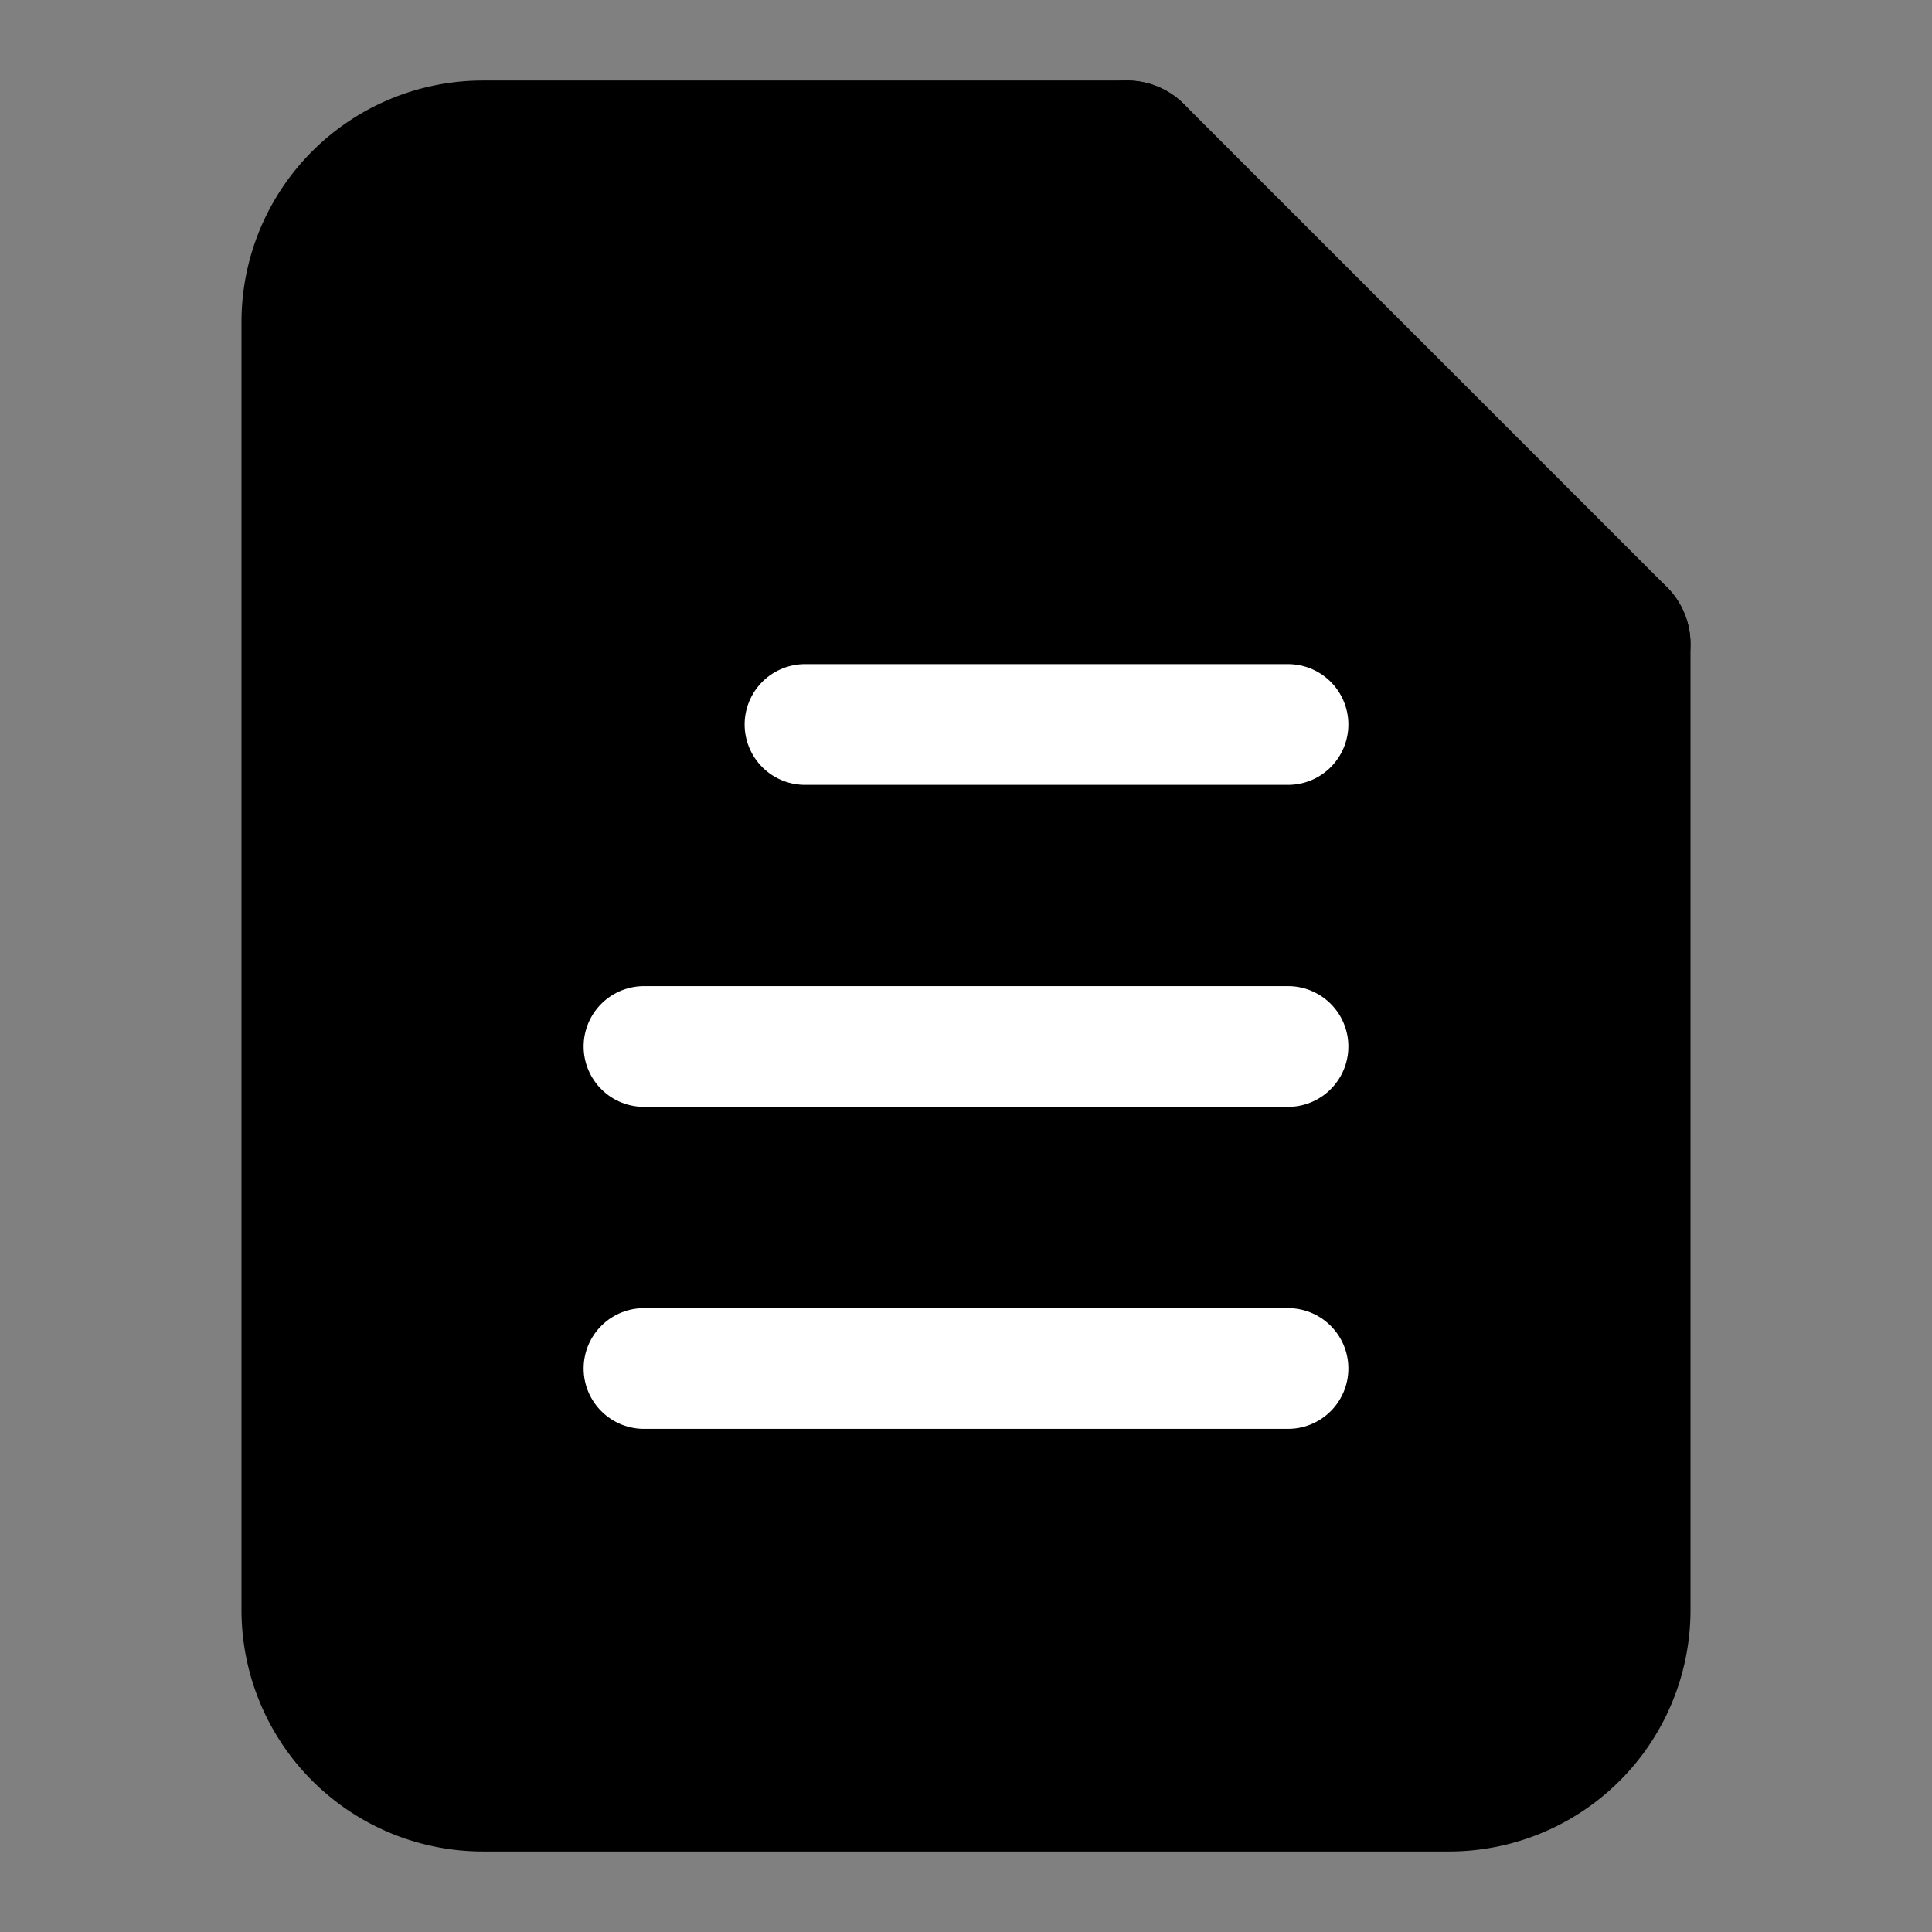
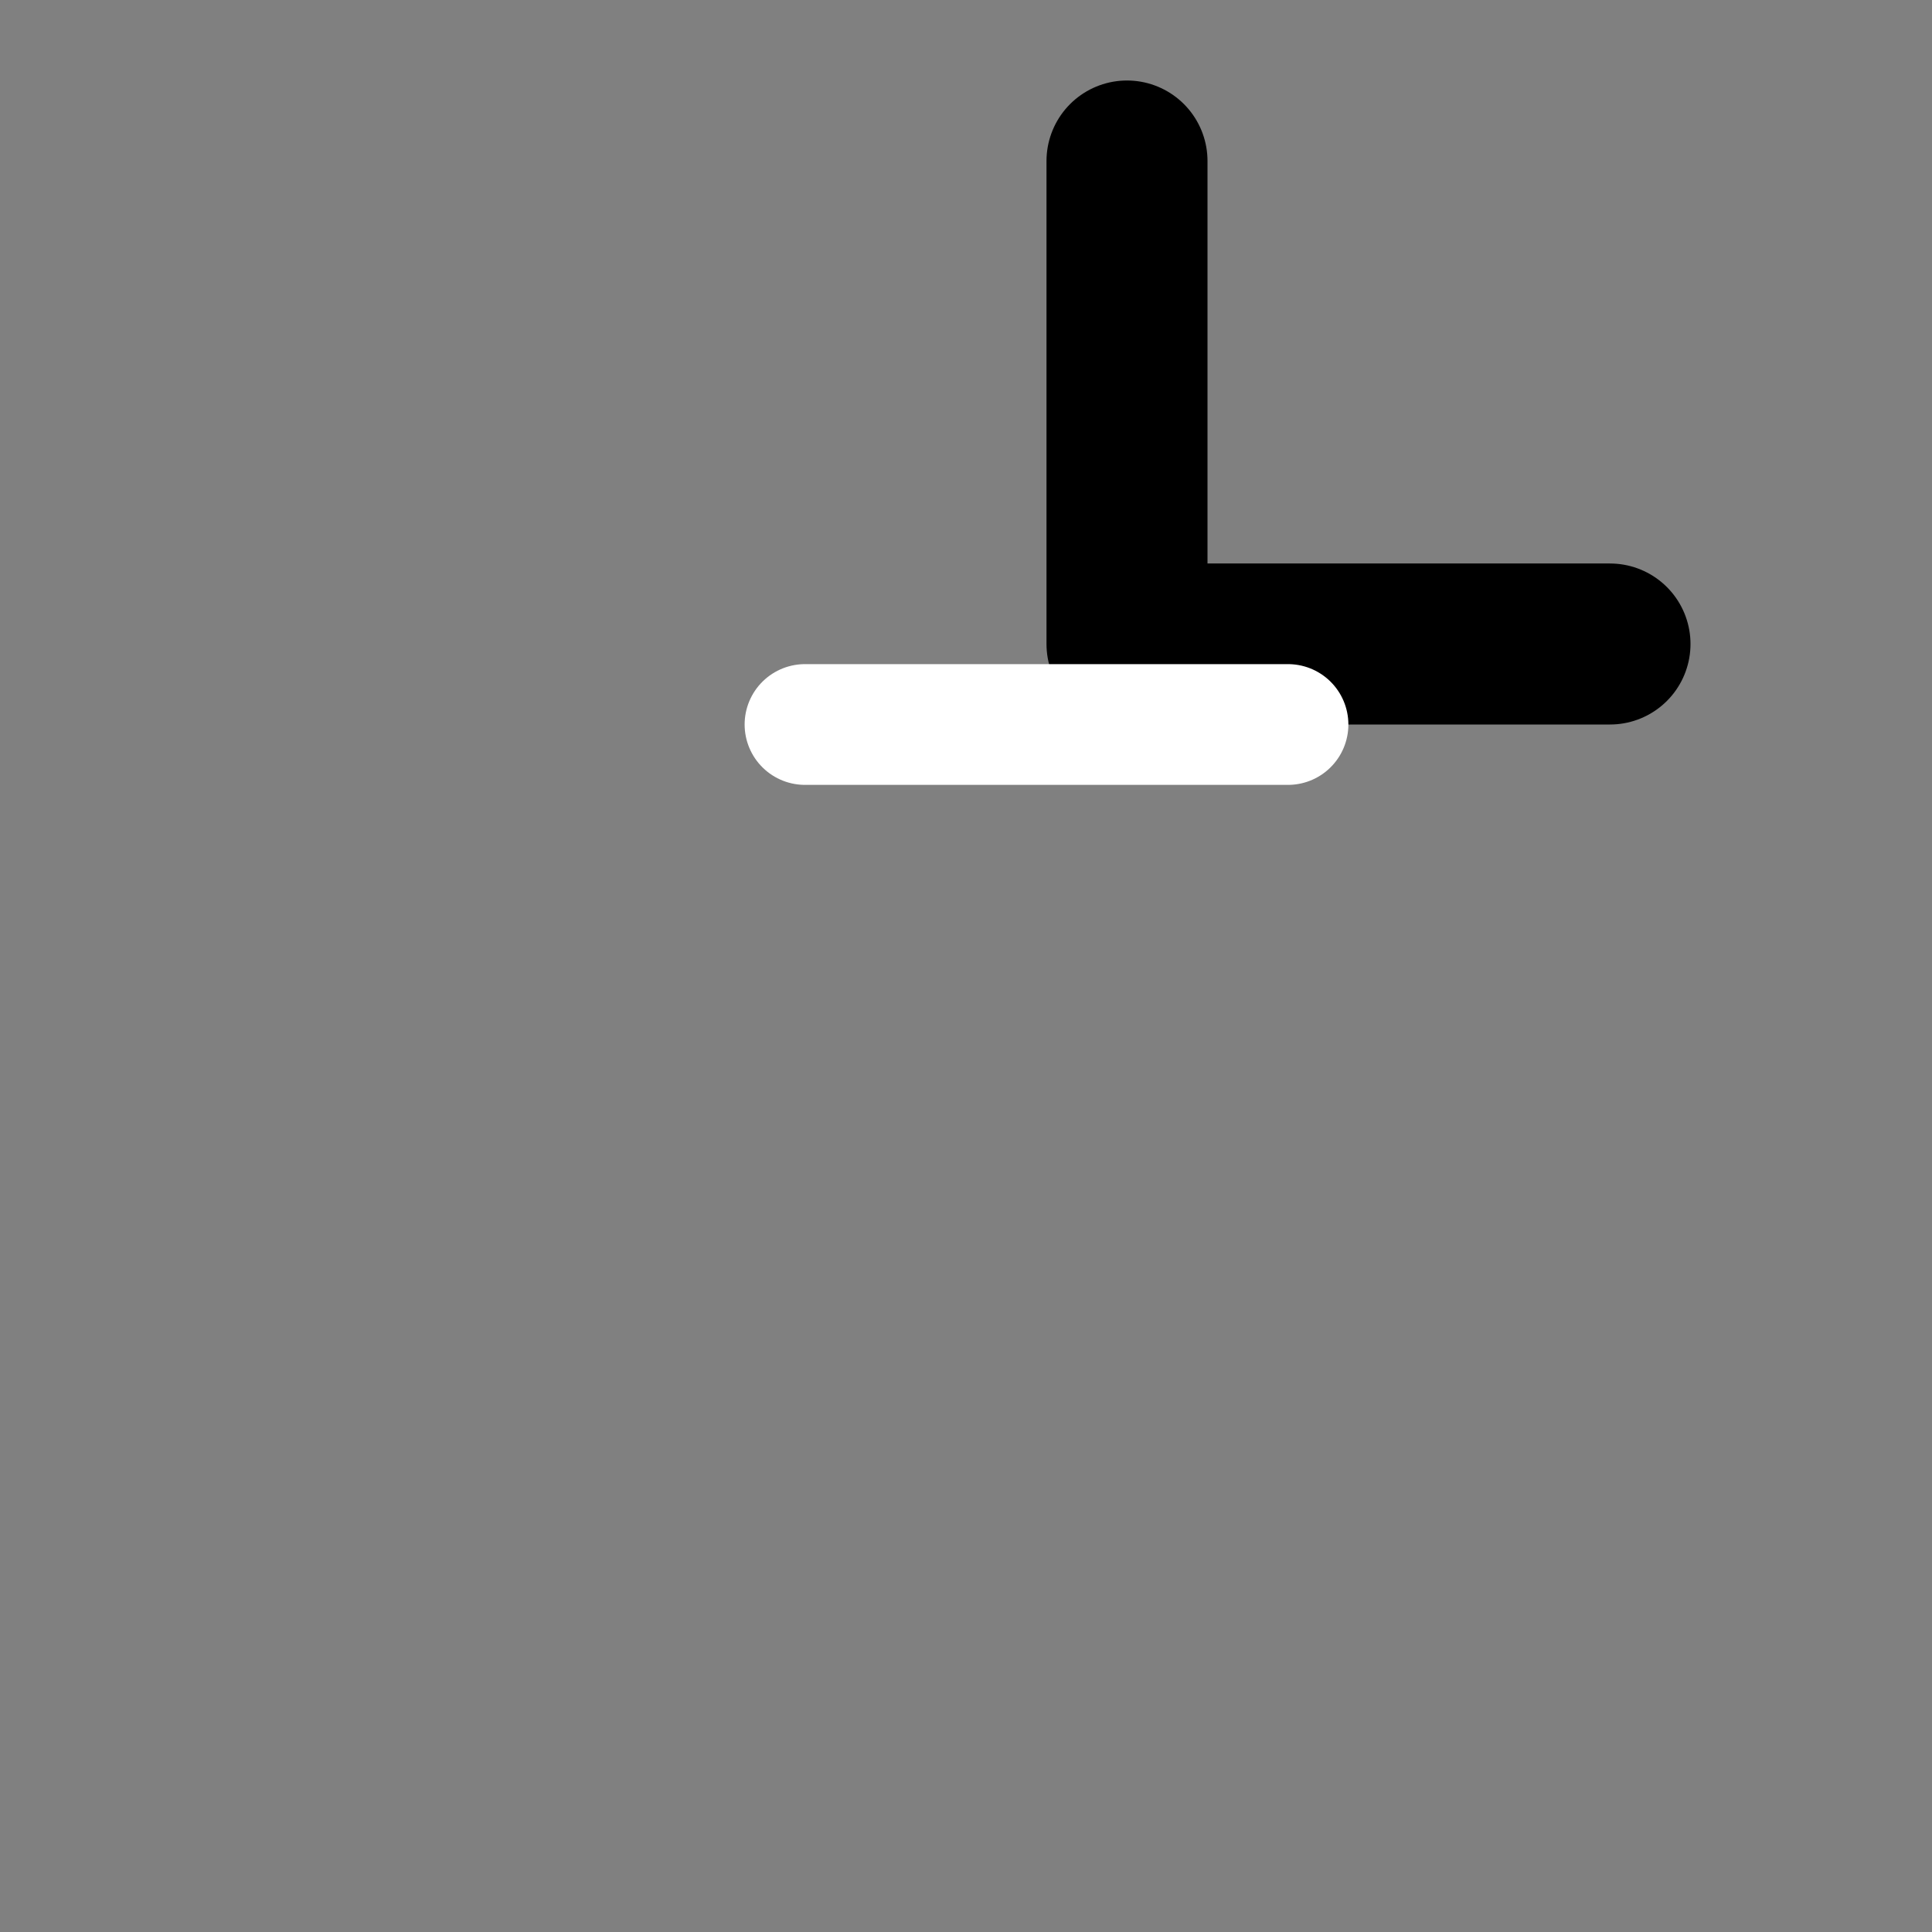
<svg xmlns="http://www.w3.org/2000/svg" viewBox="0 0 24 24" width="24" height="24" fill="none" stroke="currentColor" stroke-width="2" stroke-linecap="round" stroke-linejoin="round">
  <rect x="0" y="0" width="24" height="24" fill="#808080" stroke="none" />
  <style>
    svg {
      stroke: #3b82f6;
      fill: #ffffff;
    }
    @media (prefers-color-scheme: dark) {
      svg {
        stroke: #60a5fa;
        fill: #1e3a8a;
      }
    }
    .log-line {
      stroke-width: 1.5;
    }
  </style>
-   <path d="M14 2H6a2 2 0 0 0-2 2v16a2 2 0 0 0 2 2h12a2 2 0 0 0 2-2V8z" fill="currentColor" stroke="currentColor" />
  <polyline points="14 2 14 8 20 8" stroke="currentColor" fill="none" />
-   <line x1="8" y1="13" x2="16" y2="13" class="log-line" stroke="white" />
-   <line x1="8" y1="17" x2="16" y2="17" class="log-line" stroke="white" />
  <line x1="10" y1="9" x2="16" y2="9" class="log-line" stroke="white" />
</svg>